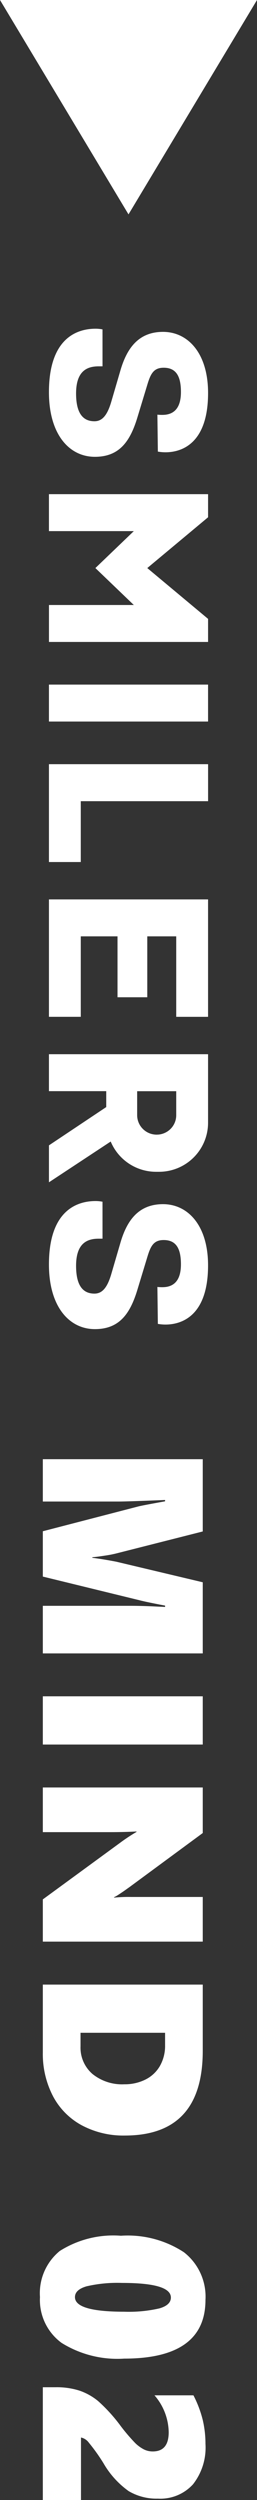
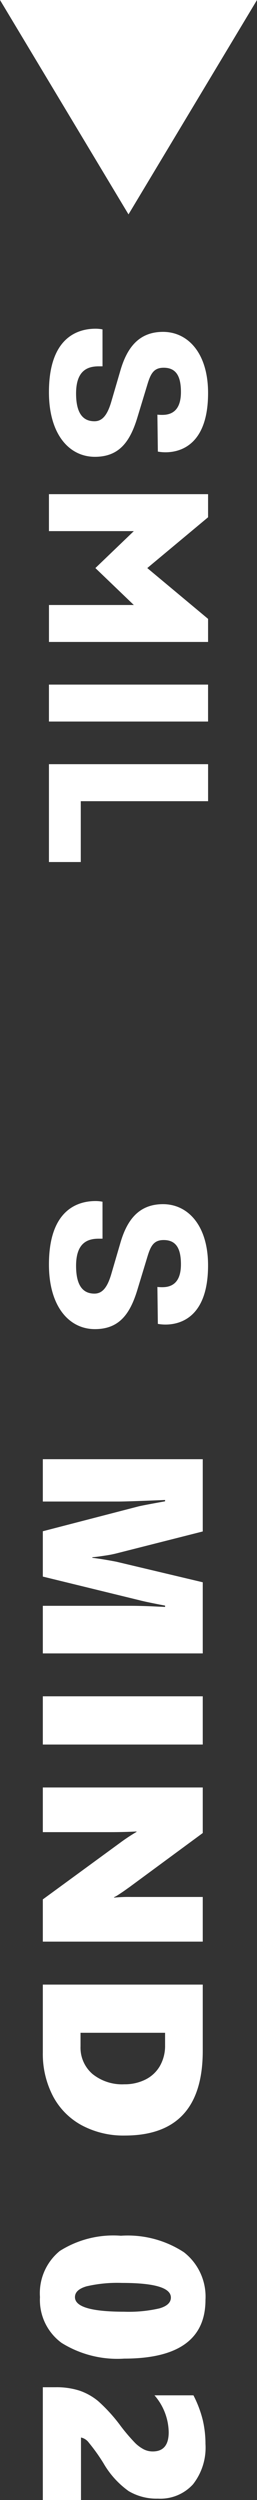
<svg xmlns="http://www.w3.org/2000/svg" width="18" height="174.925" viewBox="0 0 18 174.925">
  <rect x="0" y="0" width="18" height="174.925" fill="#333333" stroke="none" />
  <g id="グループ_4087" data-name="グループ 4087" transform="translate(1860.088 -405) rotate(90)">
    <path id="多角形_15" data-name="多角形 15" d="M9,0l9,15H0Z" transform="translate(420 1842.088) rotate(90)" fill="#fff" />
    <g id="SMILERS_英字ロゴ_白" data-name="SMILERS 英字ロゴ　白" transform="translate(428 1845.516)">
-       <path id="パス_1810" data-name="パス 1810" d="M306.545,0V11.144h8.215V8.915H309.13V6.341h4.262V4.257H309.13V2.229h5.631V0Z" transform="translate(-266.614 0)" fill="#fff" />
      <rect id="長方形_763" data-name="長方形 763" width="2.585" height="11.144" transform="translate(24.901)" fill="#fff" />
      <path id="パス_1811" data-name="パス 1811" d="M233.911,0V11.146h6.846V8.917H236.5V0Z" transform="translate(-203.441 -0.002)" fill="#fff" />
      <path id="パス_1812" data-name="パス 1812" d="M97.6,0,94.044,4.258,90.49,0H88.874V11.145h2.585V5.2l2.585,2.692L96.629,5.2v5.943h2.585V0Z" transform="translate(-77.297 -0.001)" fill="#fff" />
      <path id="パス_1813" data-name="パス 1813" d="M471.205,7.393V7.66c0,.8.307,1.585,1.9,1.585,1.3,0,1.944-.424,1.944-1.287,0-.534-.4-.894-1.359-1.177l-2.2-.643c-1.565-.455-2.7-1.271-2.7-2.982,0-1.742,1.486-3.155,4.283-3.155,3.525,0,4.141,1.836,4.141,2.982a3.041,3.041,0,0,1-.047.534l-2.585.032A2.877,2.877,0,0,0,474.6,3.2c0-.675-.327-1.3-1.6-1.3-1.095,0-1.7.33-1.7,1.209,0,.722.448.926,1.238,1.161l2.276.691c1.691.518,2.719,1.287,2.719,2.966,0,1.805-1.58,3.218-4.52,3.218-3.825,0-4.441-2.009-4.441-3.265a2.536,2.536,0,0,1,.047-.486Z" transform="translate(-407.535 -0.001)" fill="#fff" />
      <path id="パス_1814" data-name="パス 1814" d="M2.632,7.393V7.66c0,.8.308,1.585,1.9,1.585,1.3,0,1.944-.424,1.944-1.287,0-.534-.4-.894-1.359-1.177l-2.2-.643C1.359,5.683.221,4.866.221,3.156.221,1.413,1.707,0,4.5,0,8.029,0,8.646,1.837,8.646,2.983a3.038,3.038,0,0,1-.048.534l-2.585.032A2.878,2.878,0,0,0,6.03,3.2c0-.675-.327-1.3-1.6-1.3-1.095,0-1.7.33-1.7,1.209,0,.722.448.926,1.238,1.161l2.276.691c1.691.518,2.719,1.287,2.719,2.966,0,1.805-1.58,3.218-4.52,3.218C.616,11.145,0,9.136,0,7.88a2.535,2.535,0,0,1,.047-.486Z" transform="translate(0 -0.001)" fill="#fff" />
-       <path id="パス_1815" data-name="パス 1815" d="M395.8,6.818a3.443,3.443,0,0,0,2.118-3.184c0-.031,0-.064,0-.1s0-.063,0-.094A3.433,3.433,0,0,0,394.491,0h-4.8V11.144h2.585V7.131h1.113l2.679,4.012h2.585Zm-1.537-4.555a1.361,1.361,0,0,1,.822.566,1.384,1.384,0,0,1,.229.643c0,.042.005.084.005.126V3.61a1.373,1.373,0,0,1-.168.647,1.412,1.412,0,0,1-.155.225,1.36,1.36,0,0,1-1.037.484h-1.68V2.229h1.68a1.364,1.364,0,0,1,.3.034" transform="translate(-338.928)" fill="#fff" />
    </g>
    <path id="パス_4717" data-name="パス 4717" d="M11.359,0V-6.141q0-.867.055-1.906l.023-.516h-.094q-.25,1.32-.383,1.828L9.313,0H6.141L4.414-6.656q-.07-.25-.367-1.906H3.953q.109,2.625.109,3.281V0H1.1V-11.2H6.156L7.7-5.117a7.512,7.512,0,0,1,.145.762q.09.574.113.887H8q.086-.711.273-1.68L9.711-11.2h4.977V0Zm6.331,0V-11.2h3.375V0ZM31.9,0,27.944-5.406a12.885,12.885,0,0,1-.766-1.156h-.031q.047.828.047,1.859V0H24.069V-11.2h3.188l3.789,5.141q.07.1.172.242t.2.289q.1.148.191.289a1.778,1.778,0,0,1,.137.25h.031a10.153,10.153,0,0,1-.047-1.187V-11.2h3.125V0ZM48.423-5.742a6.181,6.181,0,0,1-.715,3.012,4.926,4.926,0,0,1-2.043,2.02A6.39,6.39,0,0,1,42.6,0H37.861V-11.2H42.5Q48.423-11.2,48.423-5.742Zm-3.586.031a3.224,3.224,0,0,0-.332-1.477A2.4,2.4,0,0,0,43.556-8.2,2.837,2.837,0,0,0,42.1-8.562h-.867v5.922h.945a2.432,2.432,0,0,0,1.934-.832A3.3,3.3,0,0,0,44.837-5.711ZM64.031-5.7a7.383,7.383,0,0,1-1.1,4.387A3.722,3.722,0,0,1,59.727.2,3.815,3.815,0,0,1,56.5-1.187a7,7,0,0,1-1.066-4.281A7.18,7.18,0,0,1,56.59-9.883a3.94,3.94,0,0,1,3.332-1.508Q64.031-11.391,64.031-5.7Zm-3.281,0a9.487,9.487,0,0,0-.234-2.469q-.234-.8-.758-.8-1.023,0-1.023,3.422a9.52,9.52,0,0,0,.238,2.488q.238.809.754.809Q60.75-2.242,60.75-5.7ZM66.034,0V-.9a5.25,5.25,0,0,1,.234-1.656,4.161,4.161,0,0,1,.738-1.32,11.373,11.373,0,0,1,1.754-1.586,13.006,13.006,0,0,0,1.184-1.012,2.535,2.535,0,0,0,.438-.6,1.378,1.378,0,0,0,.145-.625q0-1.117-1.344-1.117A4.033,4.033,0,0,0,66.6-7.82v-2.727a7.836,7.836,0,0,1,1.738-.656A7.325,7.325,0,0,1,70-11.391a4.159,4.159,0,0,1,2.828.875,3.087,3.087,0,0,1,1,2.453A3.824,3.824,0,0,1,73.3-6.008,6.2,6.2,0,0,1,71.355-4.25a12.87,12.87,0,0,0-1.441,1.027.913.913,0,0,0-.363.551h4.375V0Z" transform="translate(506 1857.088)" fill="#fff" />
  </g>
</svg>